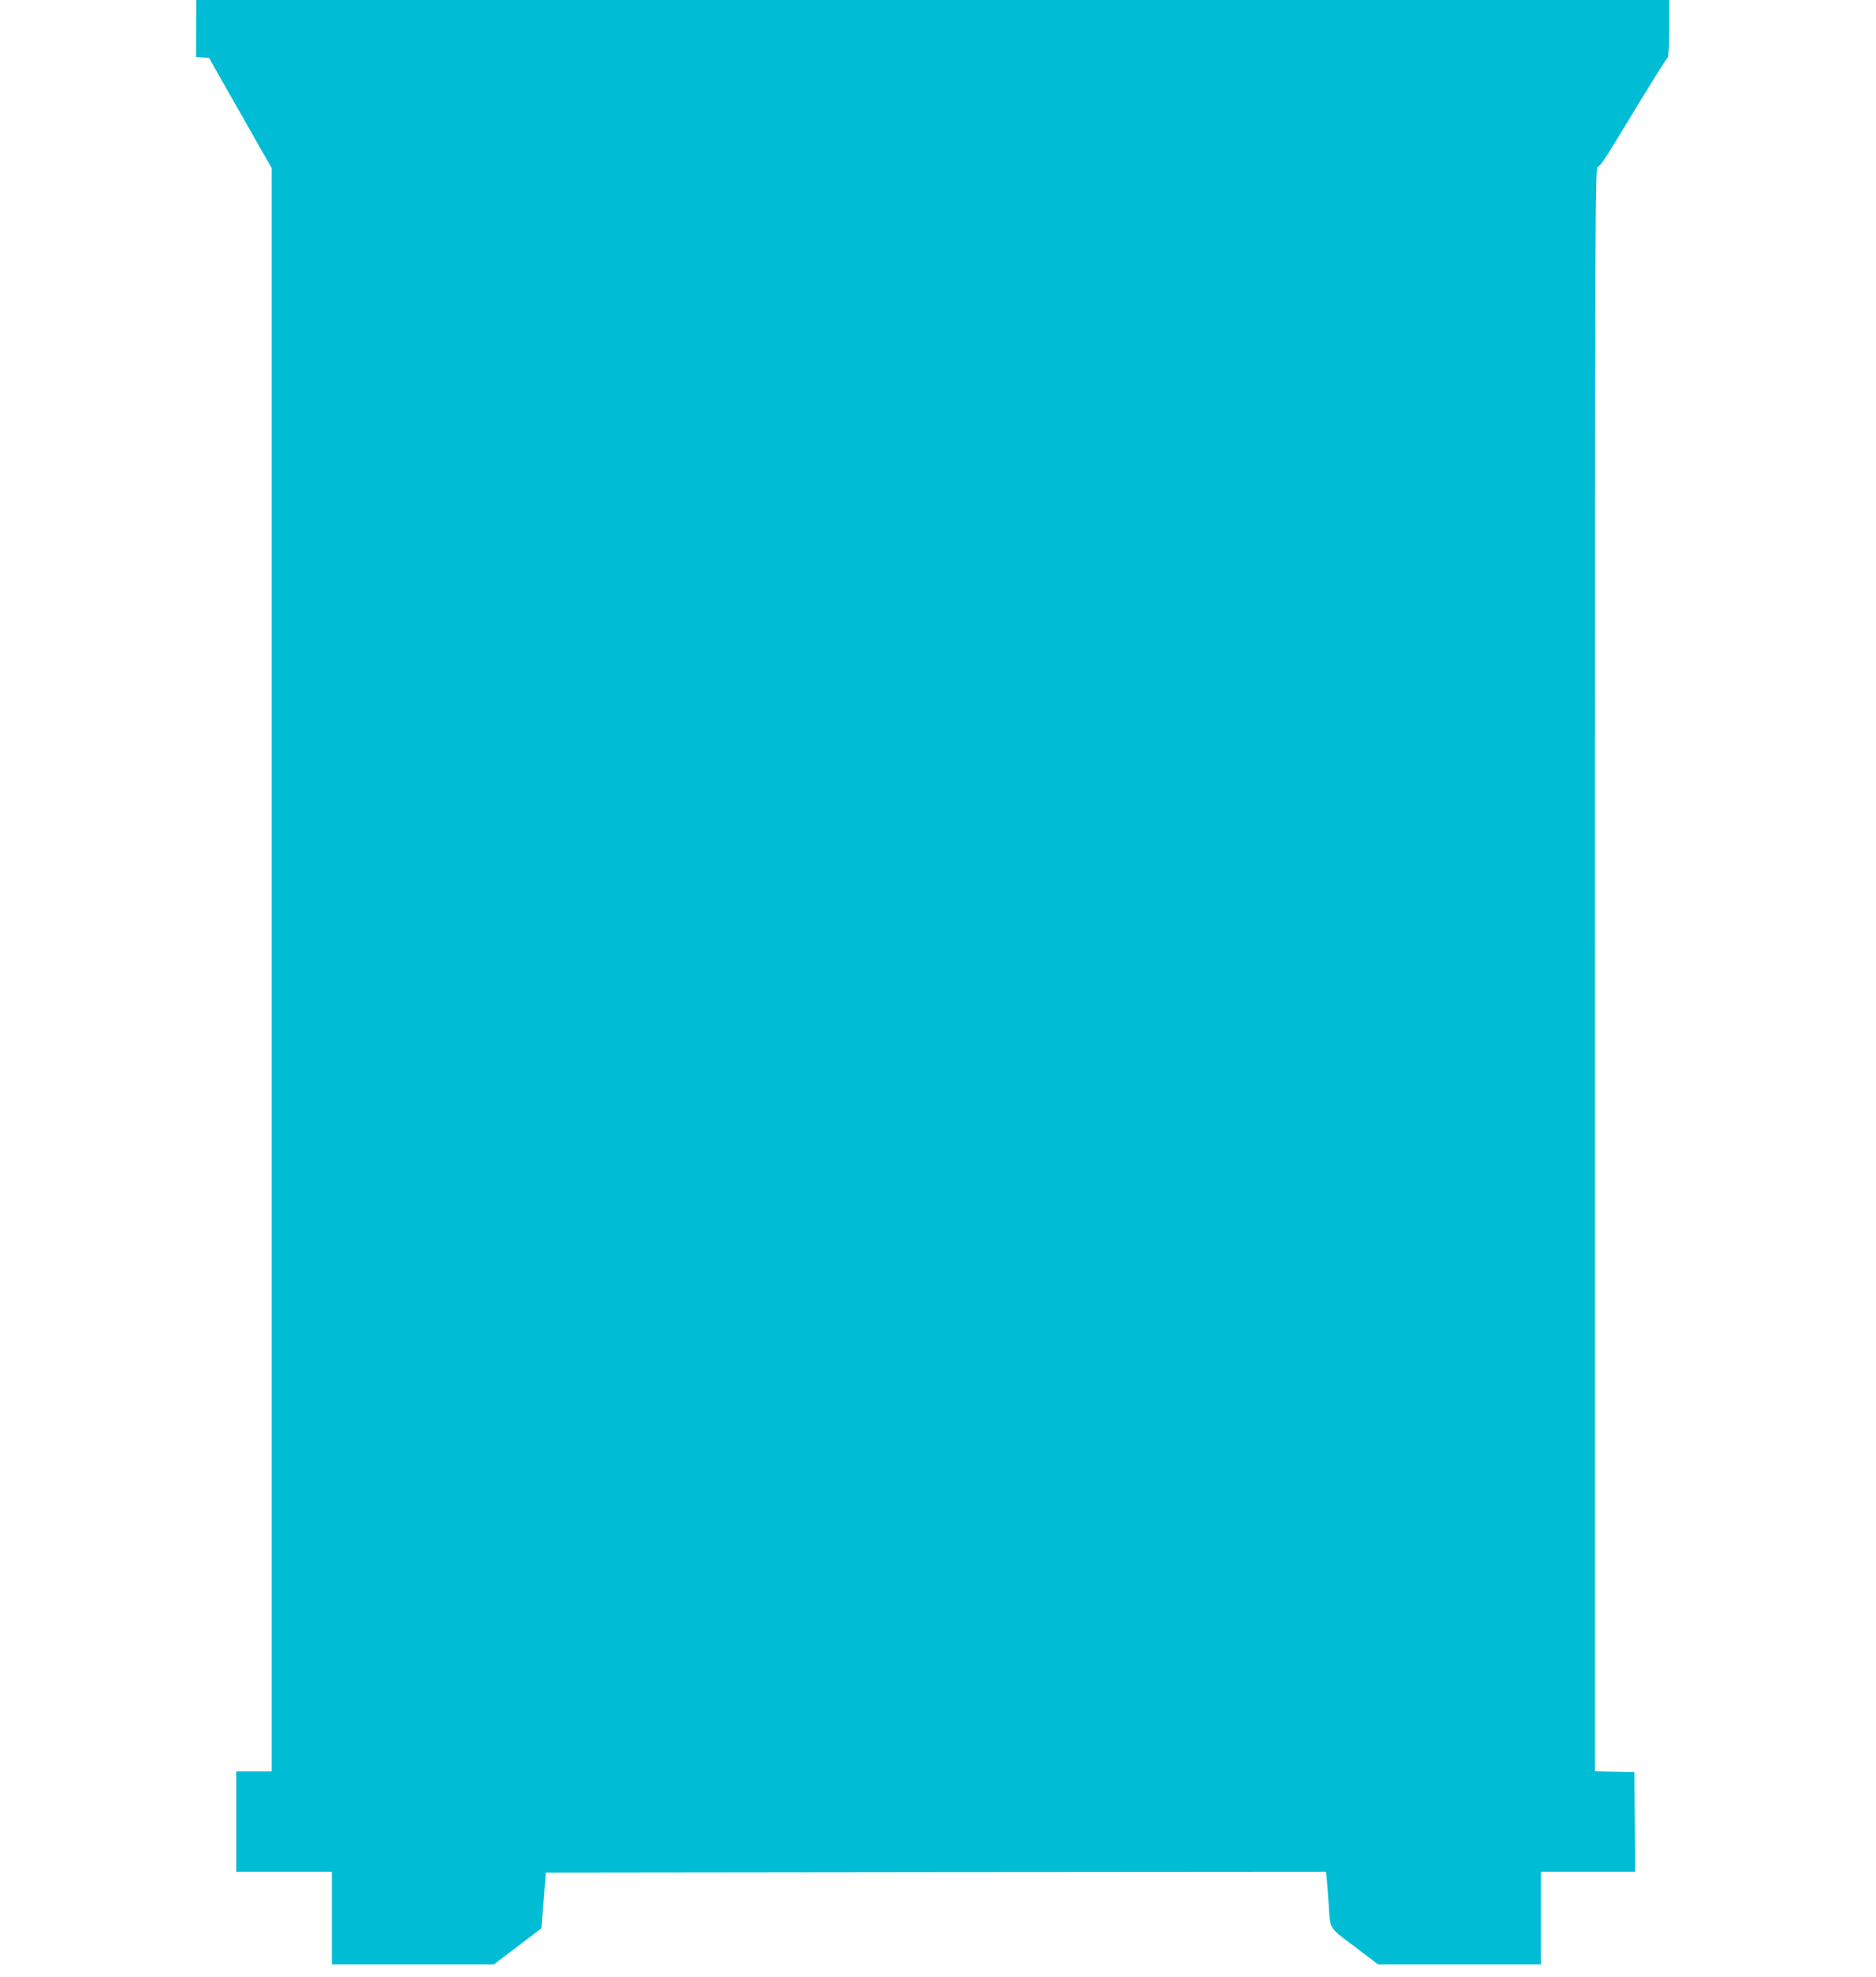
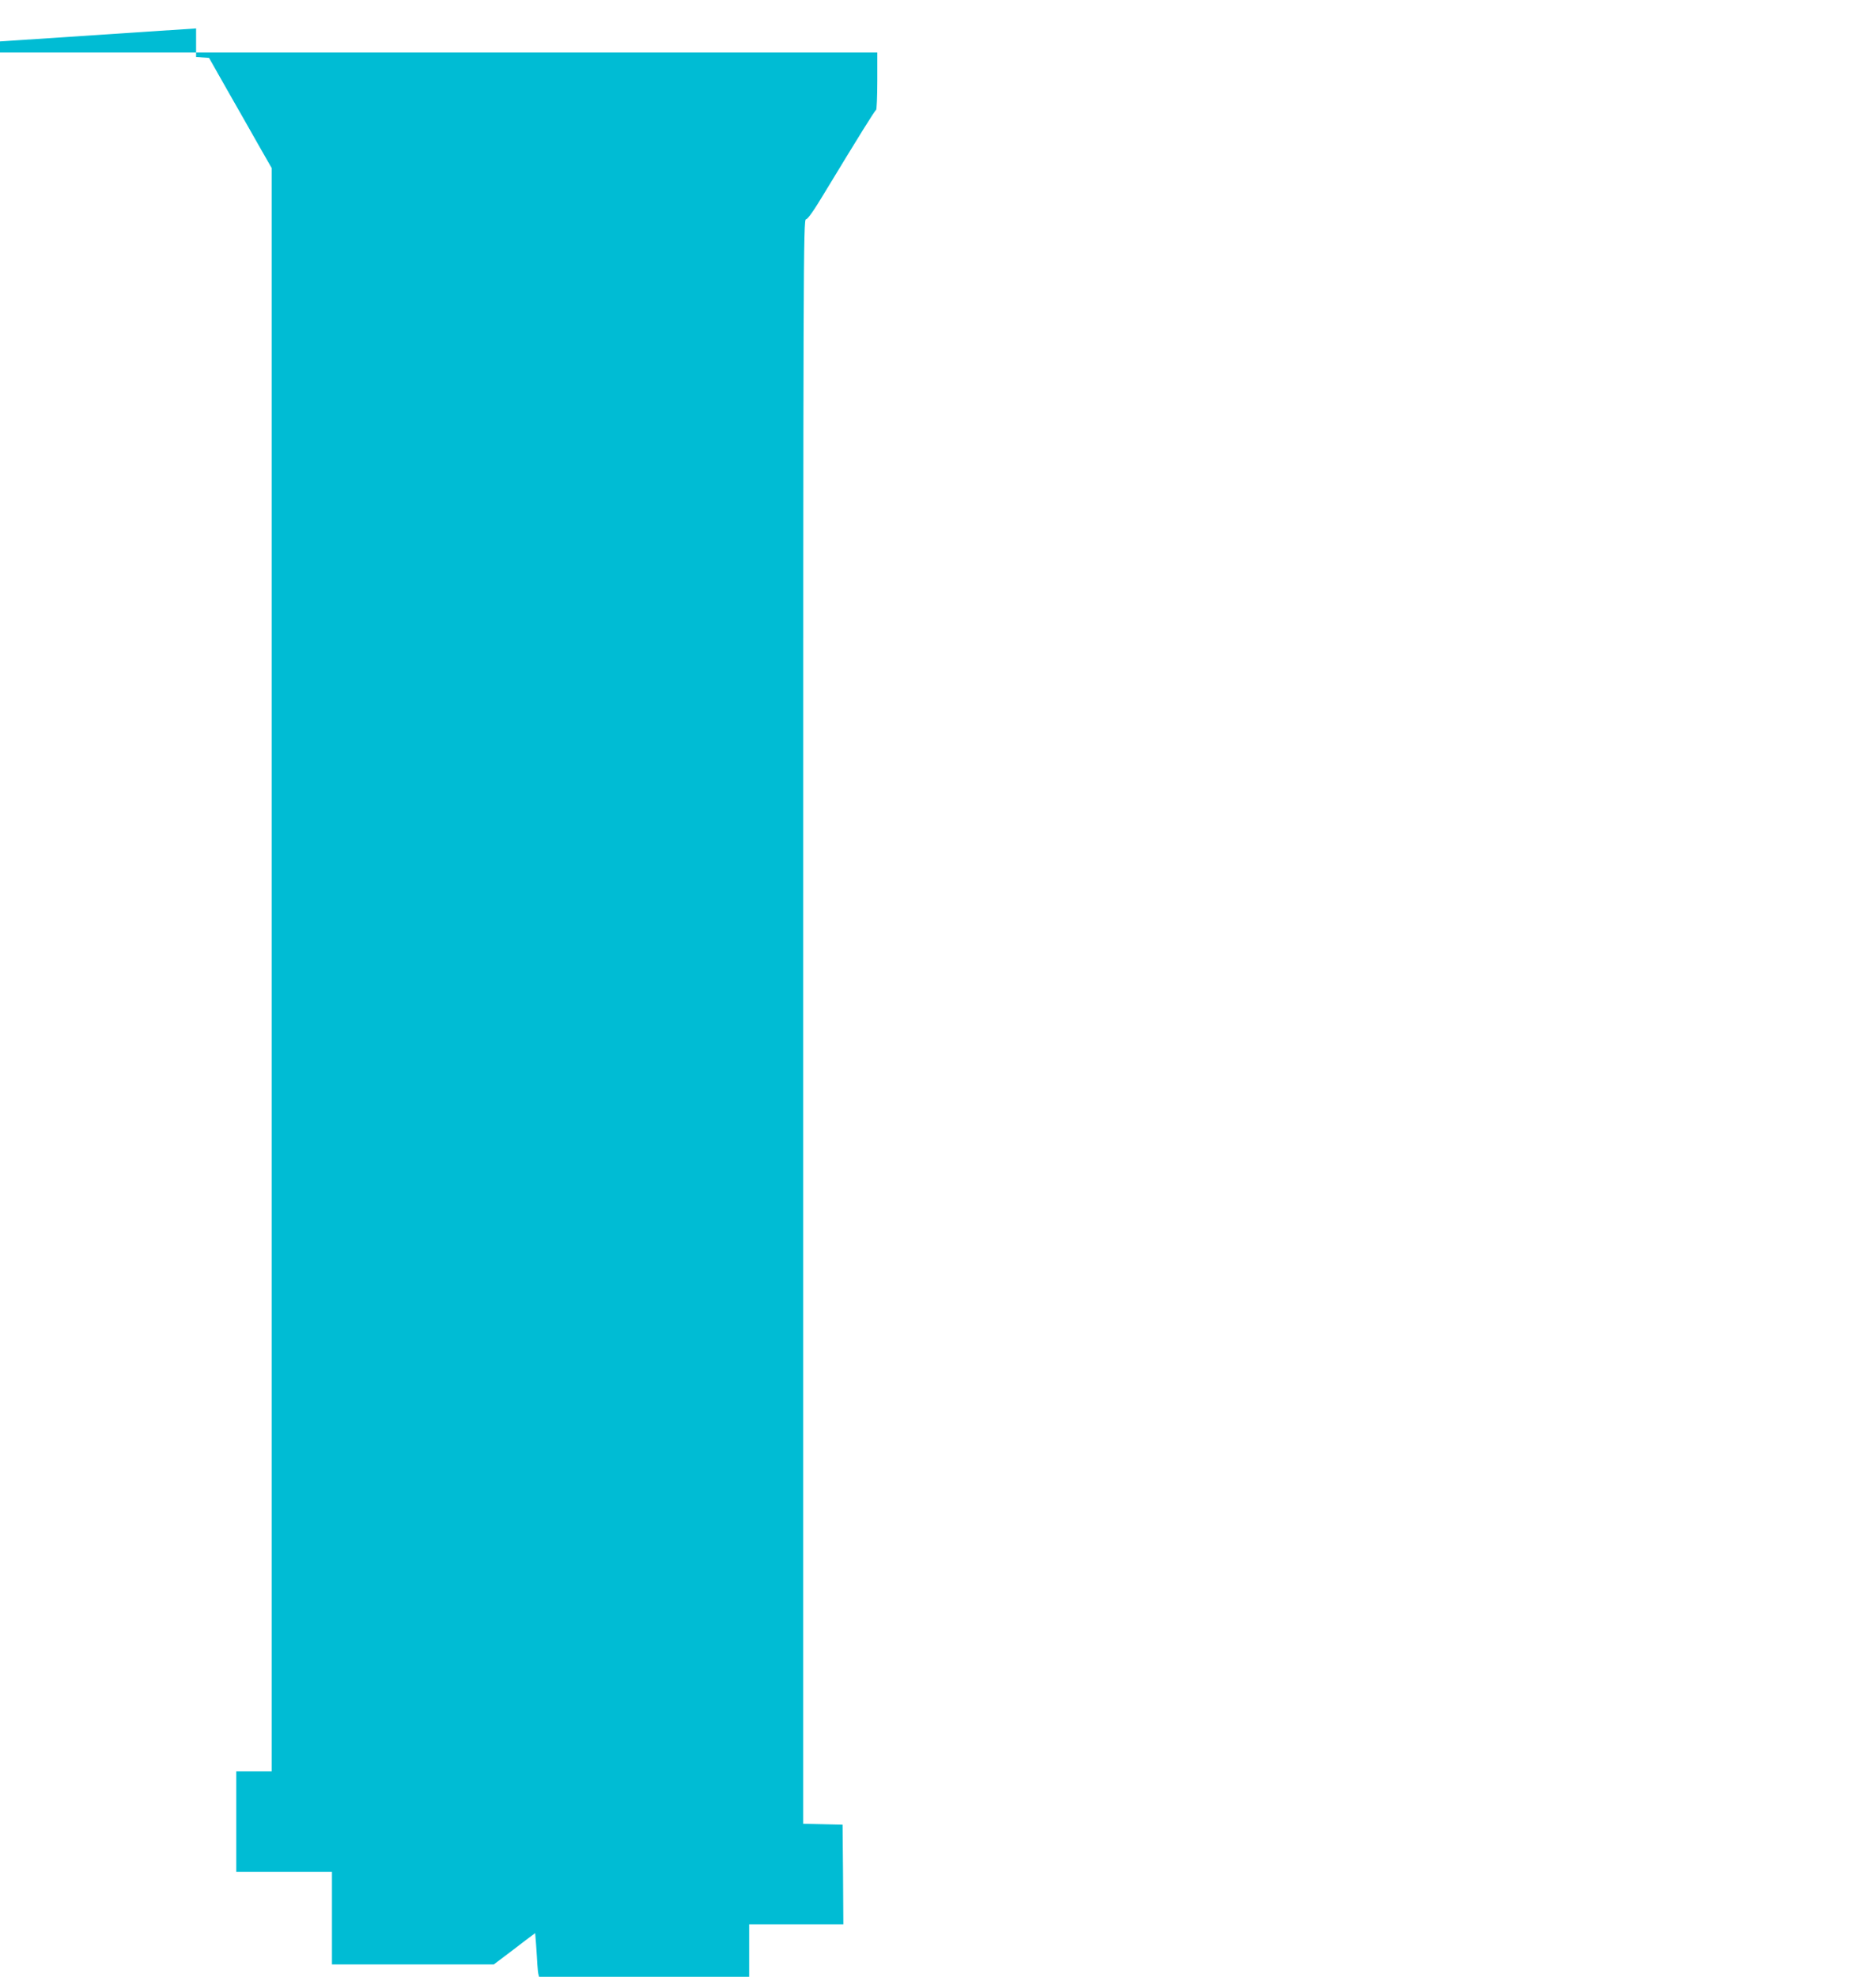
<svg xmlns="http://www.w3.org/2000/svg" version="1.0" width="1215pt" height="1280pt" viewBox="0 0 1215 1280" preserveAspectRatio="xMidYMid meet">
  <g transform="translate(0,1280) scale(0.1,-0.1)" fill="#00bcd4" stroke="none">
-     <path d="M1270 12616 l0 -185 42 -3 42 -3 119 -210 c66 -115 157 -276 203 -357 l84 -147 0 -5191 0 -5190 -115 0 -115 0 0 -325 0 -325 310 0 310 0 0 -300 0 -300 524 0 524 0 114 86 c62 48 131 100 154 117 l40 31 15 181 14 180 2527 3 2526 2 6 -57 c3 -32 8 -98 11 -148 11 -172 -3 -150 169 -280 l152 -115 527 0 527 0 0 300 0 300 305 0 305 0 -2 323 -3 322 -127 3 -128 3 0 5194 c0 4941 1 5195 18 5195 11 0 51 56 121 173 225 371 325 532 333 535 4 2 8 87 8 188 l0 184 -4770 0 -4769 0 -1 -184z" />
+     <path d="M1270 12616 l0 -185 42 -3 42 -3 119 -210 c66 -115 157 -276 203 -357 l84 -147 0 -5191 0 -5190 -115 0 -115 0 0 -325 0 -325 310 0 310 0 0 -300 0 -300 524 0 524 0 114 86 c62 48 131 100 154 117 c3 -32 8 -98 11 -148 11 -172 -3 -150 169 -280 l152 -115 527 0 527 0 0 300 0 300 305 0 305 0 -2 323 -3 322 -127 3 -128 3 0 5194 c0 4941 1 5195 18 5195 11 0 51 56 121 173 225 371 325 532 333 535 4 2 8 87 8 188 l0 184 -4770 0 -4769 0 -1 -184z" />
  </g>
</svg>